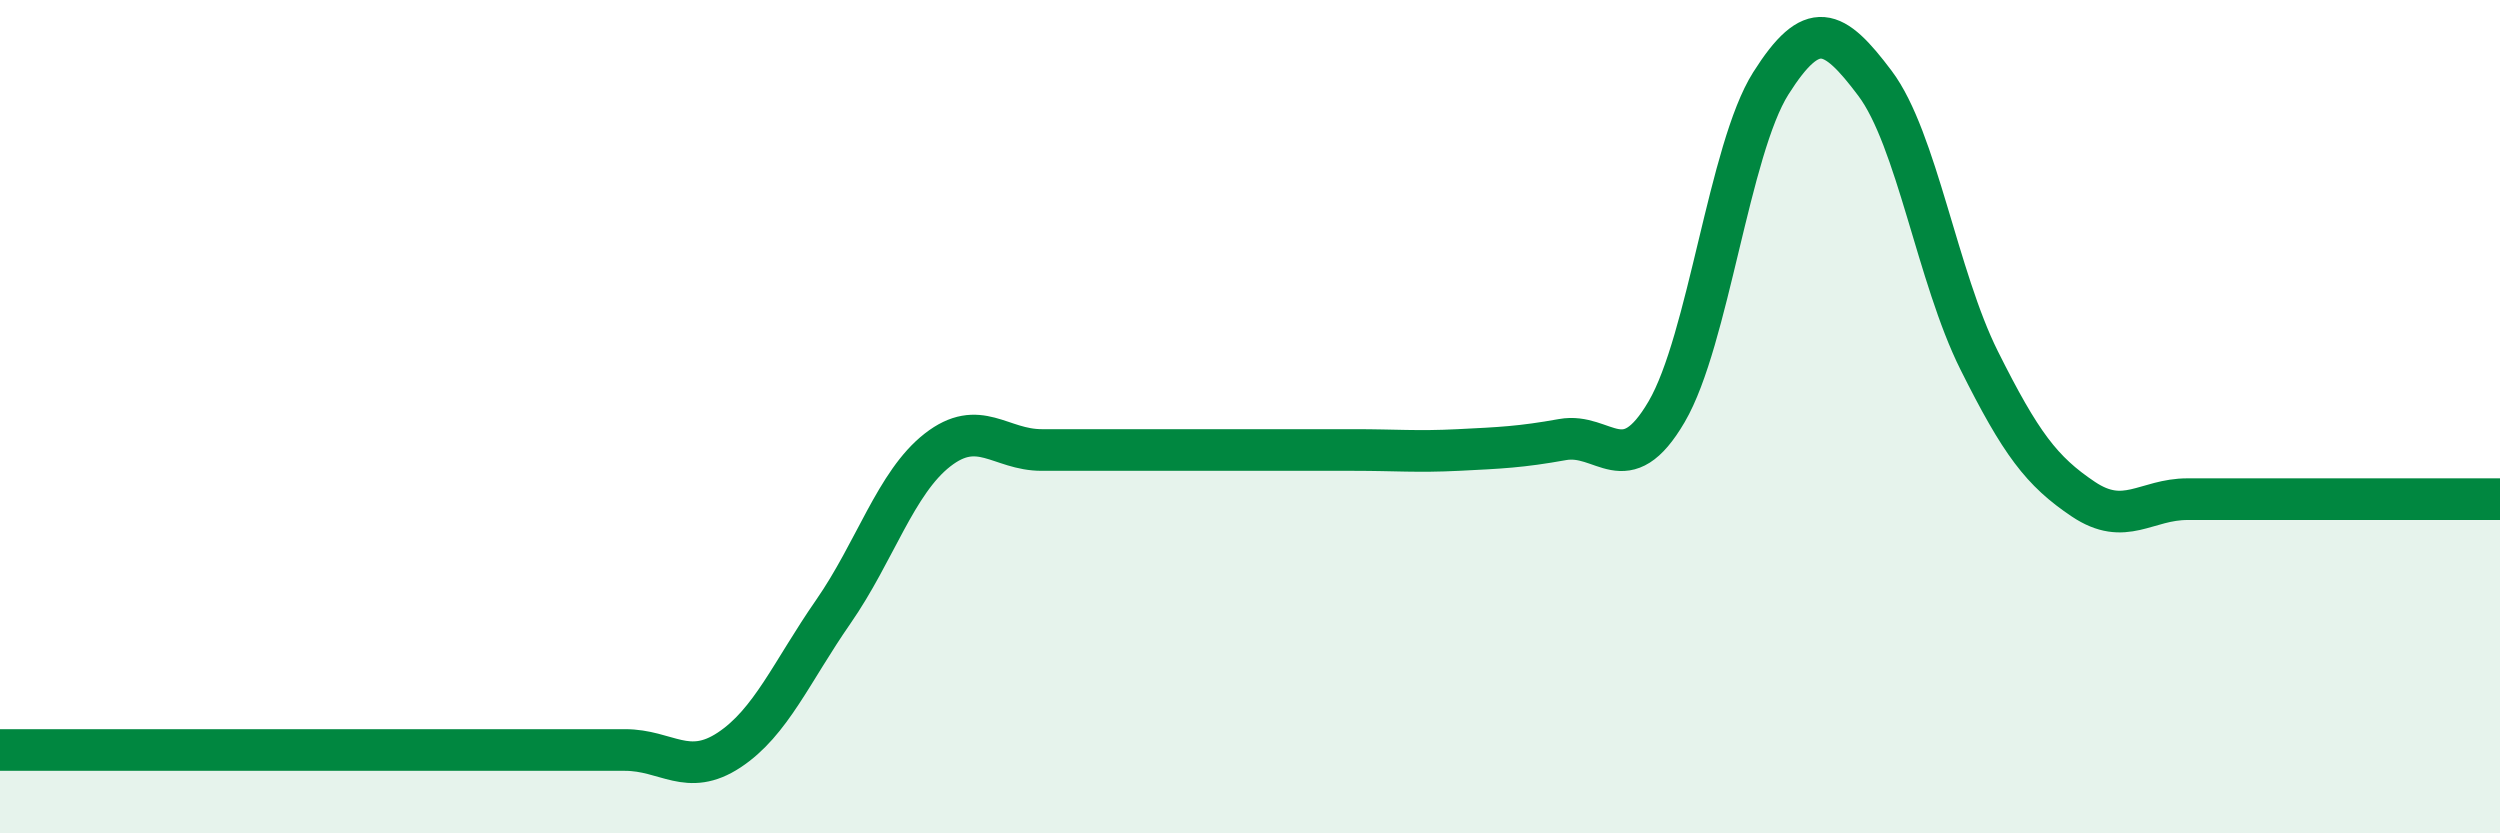
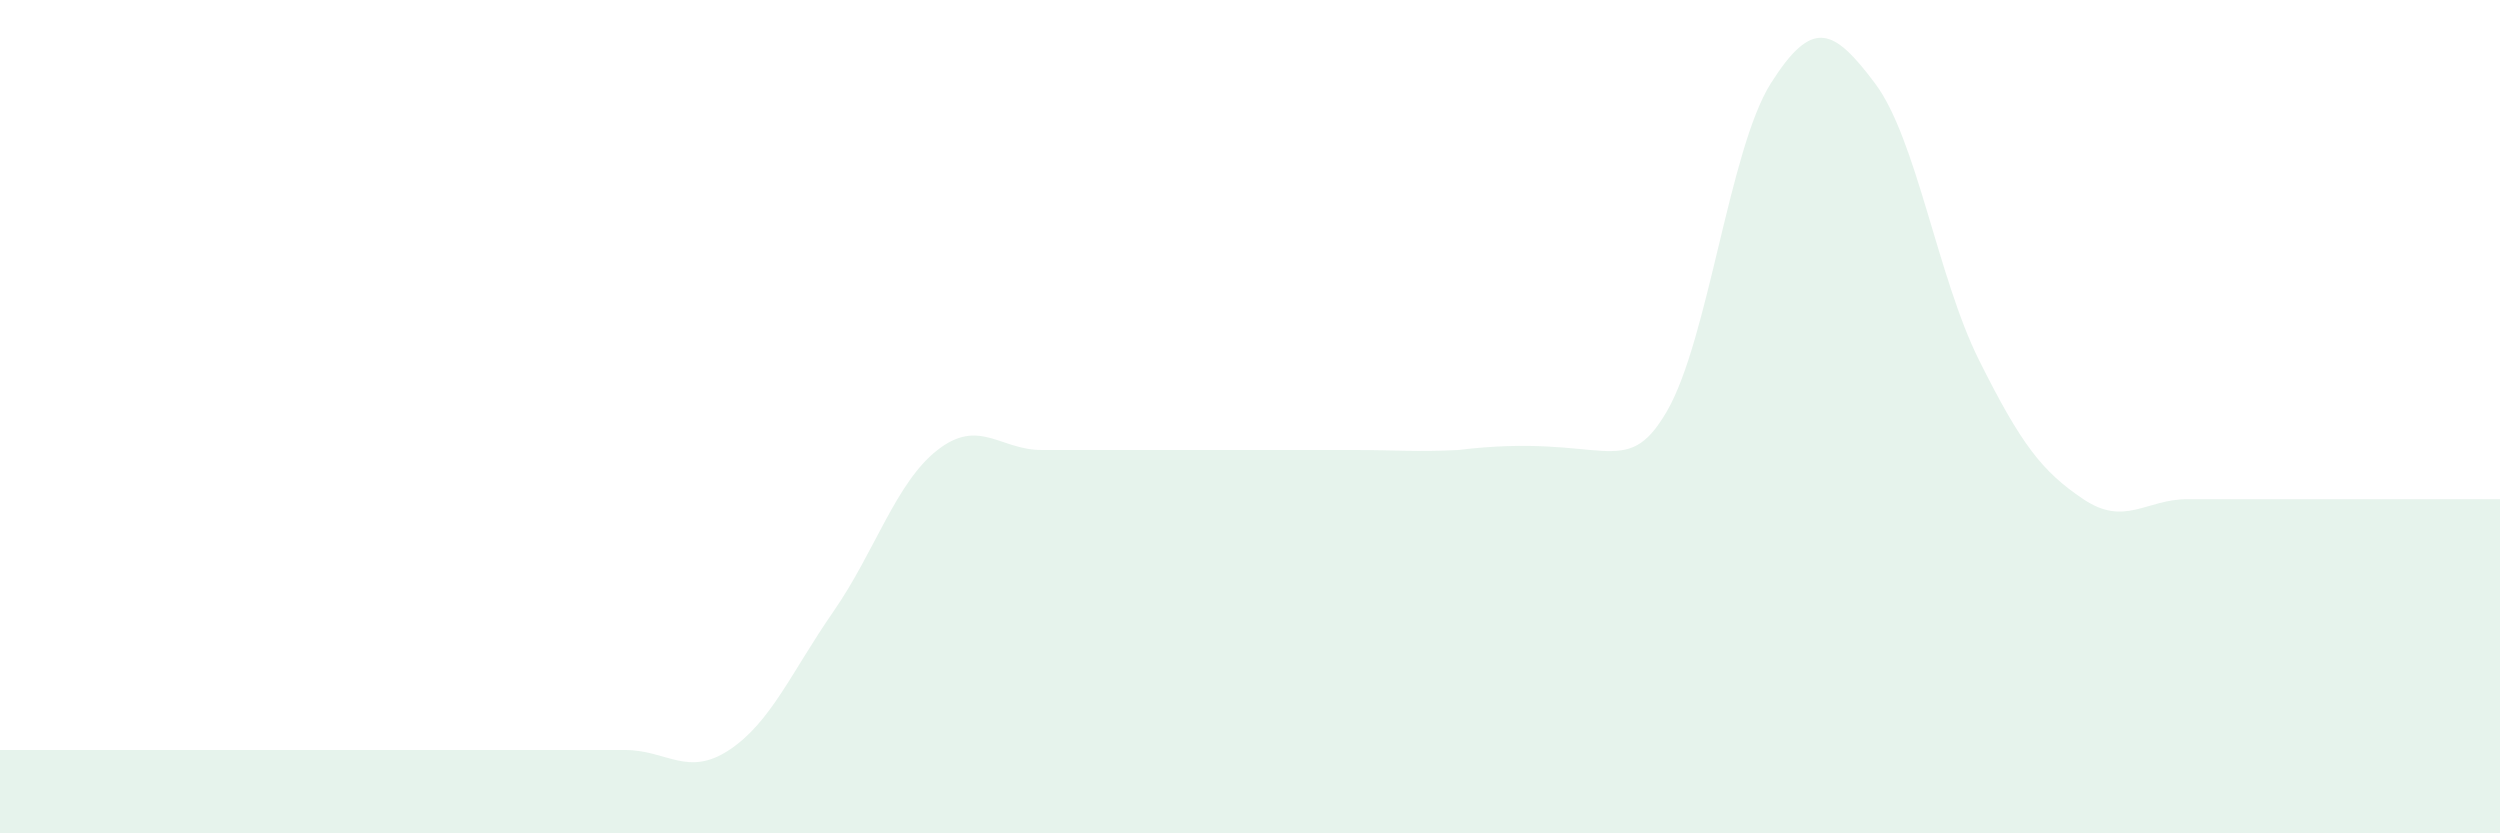
<svg xmlns="http://www.w3.org/2000/svg" width="60" height="20" viewBox="0 0 60 20">
-   <path d="M 0,18 C 0.5,18 1.5,18 2.5,18 C 3.5,18 4,18 5,18 C 6,18 6.5,18 7.5,18 C 8.5,18 9,18 10,18 C 11,18 11.5,18 12.5,18 C 13.5,18 14,18 15,18 C 16,18 16.5,18.66 17.5,18 C 18.5,17.34 19,16.12 20,14.68 C 21,13.24 21.5,11.58 22.5,10.8 C 23.5,10.02 24,10.8 25,10.8 C 26,10.8 26.5,10.8 27.5,10.8 C 28.5,10.8 29,10.8 30,10.8 C 31,10.8 31.5,10.8 32.5,10.8 C 33.5,10.8 34,10.85 35,10.8 C 36,10.75 36.5,10.73 37.5,10.55 C 38.5,10.37 39,11.59 40,9.88 C 41,8.17 41.5,3.58 42.5,2 C 43.5,0.42 44,0.67 45,2 C 46,3.33 46.5,6.65 47.5,8.65 C 48.5,10.65 49,11.31 50,11.98 C 51,12.65 51.5,11.98 52.5,11.98 C 53.5,11.98 53.5,11.98 55,11.98 C 56.5,11.98 59,11.98 60,11.98L60 20L0 20Z" fill="#008740" opacity="0.1" stroke-linecap="round" stroke-linejoin="round" />
-   <path d="M 0,18 C 0.5,18 1.5,18 2.5,18 C 3.5,18 4,18 5,18 C 6,18 6.5,18 7.5,18 C 8.5,18 9,18 10,18 C 11,18 11.5,18 12.5,18 C 13.5,18 14,18 15,18 C 16,18 16.5,18.66 17.5,18 C 18.5,17.34 19,16.12 20,14.68 C 21,13.24 21.5,11.58 22.5,10.8 C 23.5,10.02 24,10.8 25,10.8 C 26,10.8 26.5,10.8 27.5,10.8 C 28.5,10.8 29,10.8 30,10.8 C 31,10.8 31.5,10.8 32.5,10.8 C 33.5,10.8 34,10.85 35,10.8 C 36,10.75 36.5,10.73 37.5,10.55 C 38.5,10.37 39,11.59 40,9.88 C 41,8.17 41.5,3.58 42.5,2 C 43.5,0.42 44,0.67 45,2 C 46,3.33 46.5,6.65 47.5,8.65 C 48.5,10.65 49,11.31 50,11.98 C 51,12.65 51.5,11.98 52.5,11.98 C 53.5,11.98 53.5,11.98 55,11.98 C 56.5,11.98 59,11.98 60,11.98" stroke="#008740" stroke-width="1" fill="none" stroke-linecap="round" stroke-linejoin="round" />
+   <path d="M 0,18 C 0.5,18 1.5,18 2.5,18 C 3.5,18 4,18 5,18 C 6,18 6.5,18 7.5,18 C 8.5,18 9,18 10,18 C 11,18 11.5,18 12.5,18 C 13.5,18 14,18 15,18 C 16,18 16.5,18.66 17.5,18 C 18.5,17.34 19,16.12 20,14.68 C 21,13.24 21.5,11.58 22.5,10.8 C 23.5,10.02 24,10.8 25,10.8 C 26,10.8 26.5,10.8 27.5,10.8 C 28.5,10.8 29,10.8 30,10.8 C 31,10.8 31.5,10.8 32.5,10.8 C 33.5,10.8 34,10.85 35,10.8 C 38.5,10.37 39,11.59 40,9.88 C 41,8.17 41.5,3.58 42.5,2 C 43.5,0.42 44,0.67 45,2 C 46,3.33 46.5,6.65 47.5,8.65 C 48.5,10.65 49,11.31 50,11.98 C 51,12.65 51.5,11.98 52.5,11.98 C 53.5,11.98 53.5,11.98 55,11.98 C 56.5,11.98 59,11.98 60,11.98L60 20L0 20Z" fill="#008740" opacity="0.1" stroke-linecap="round" stroke-linejoin="round" />
</svg>